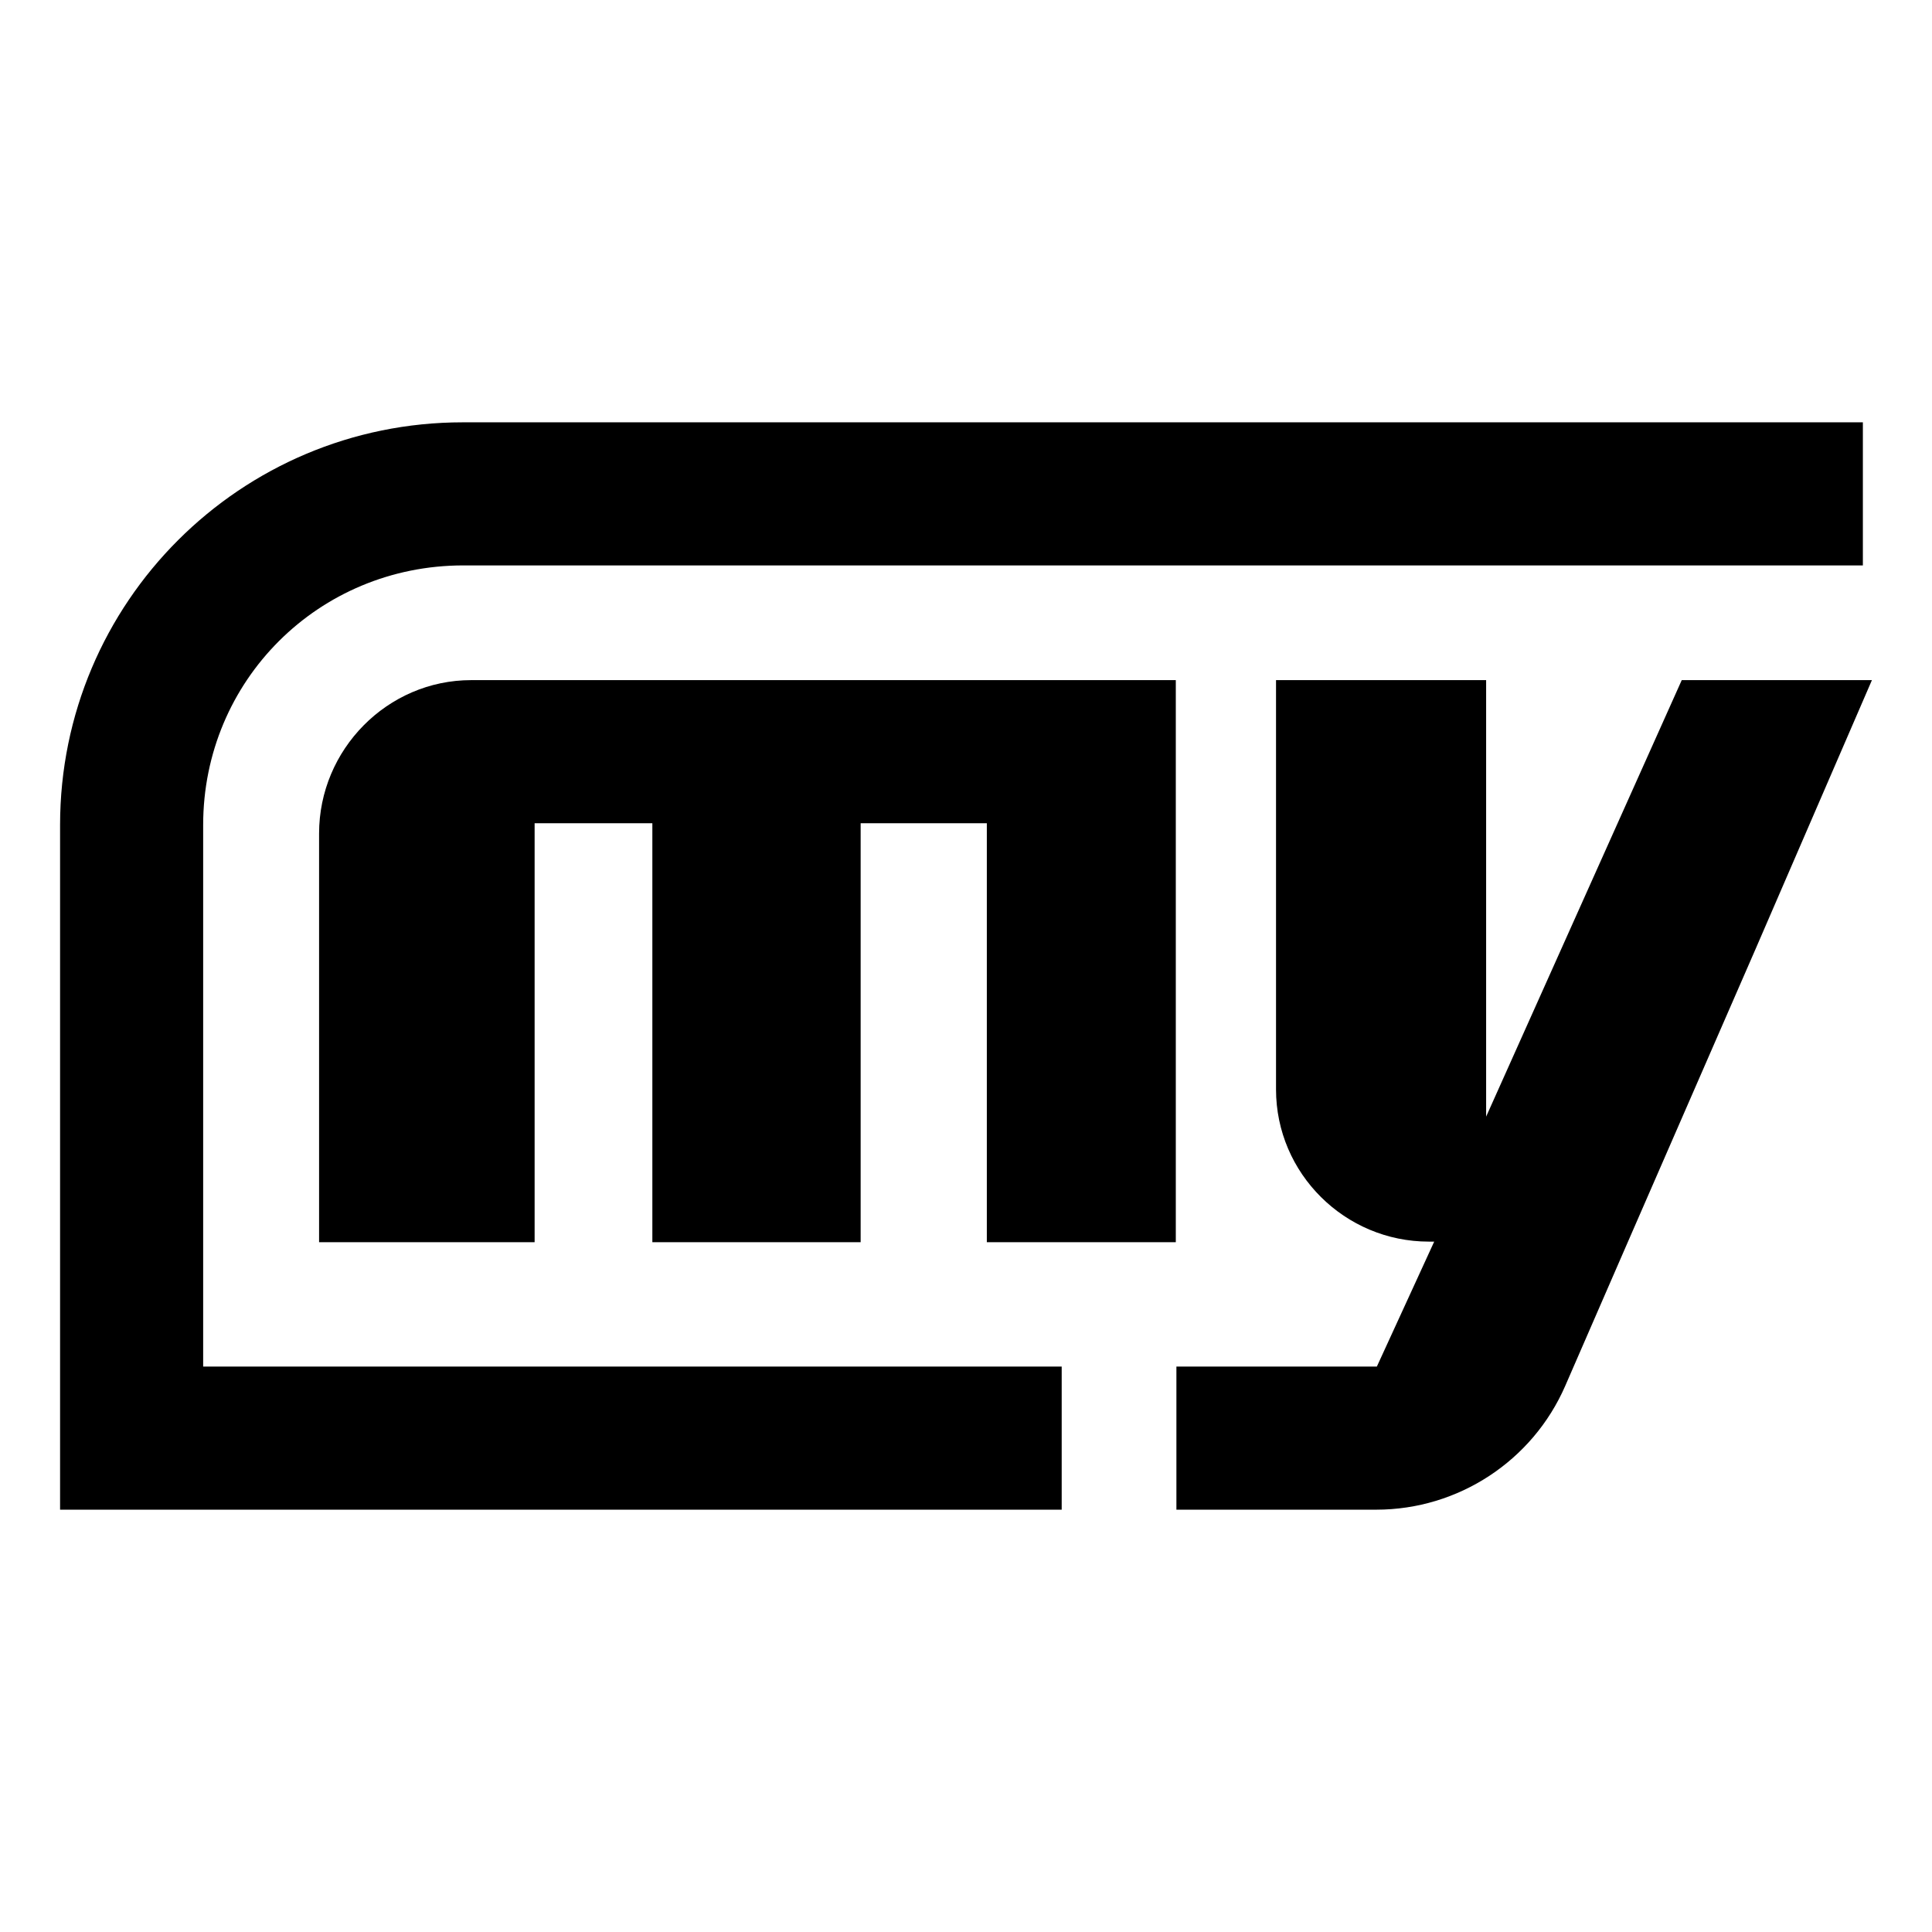
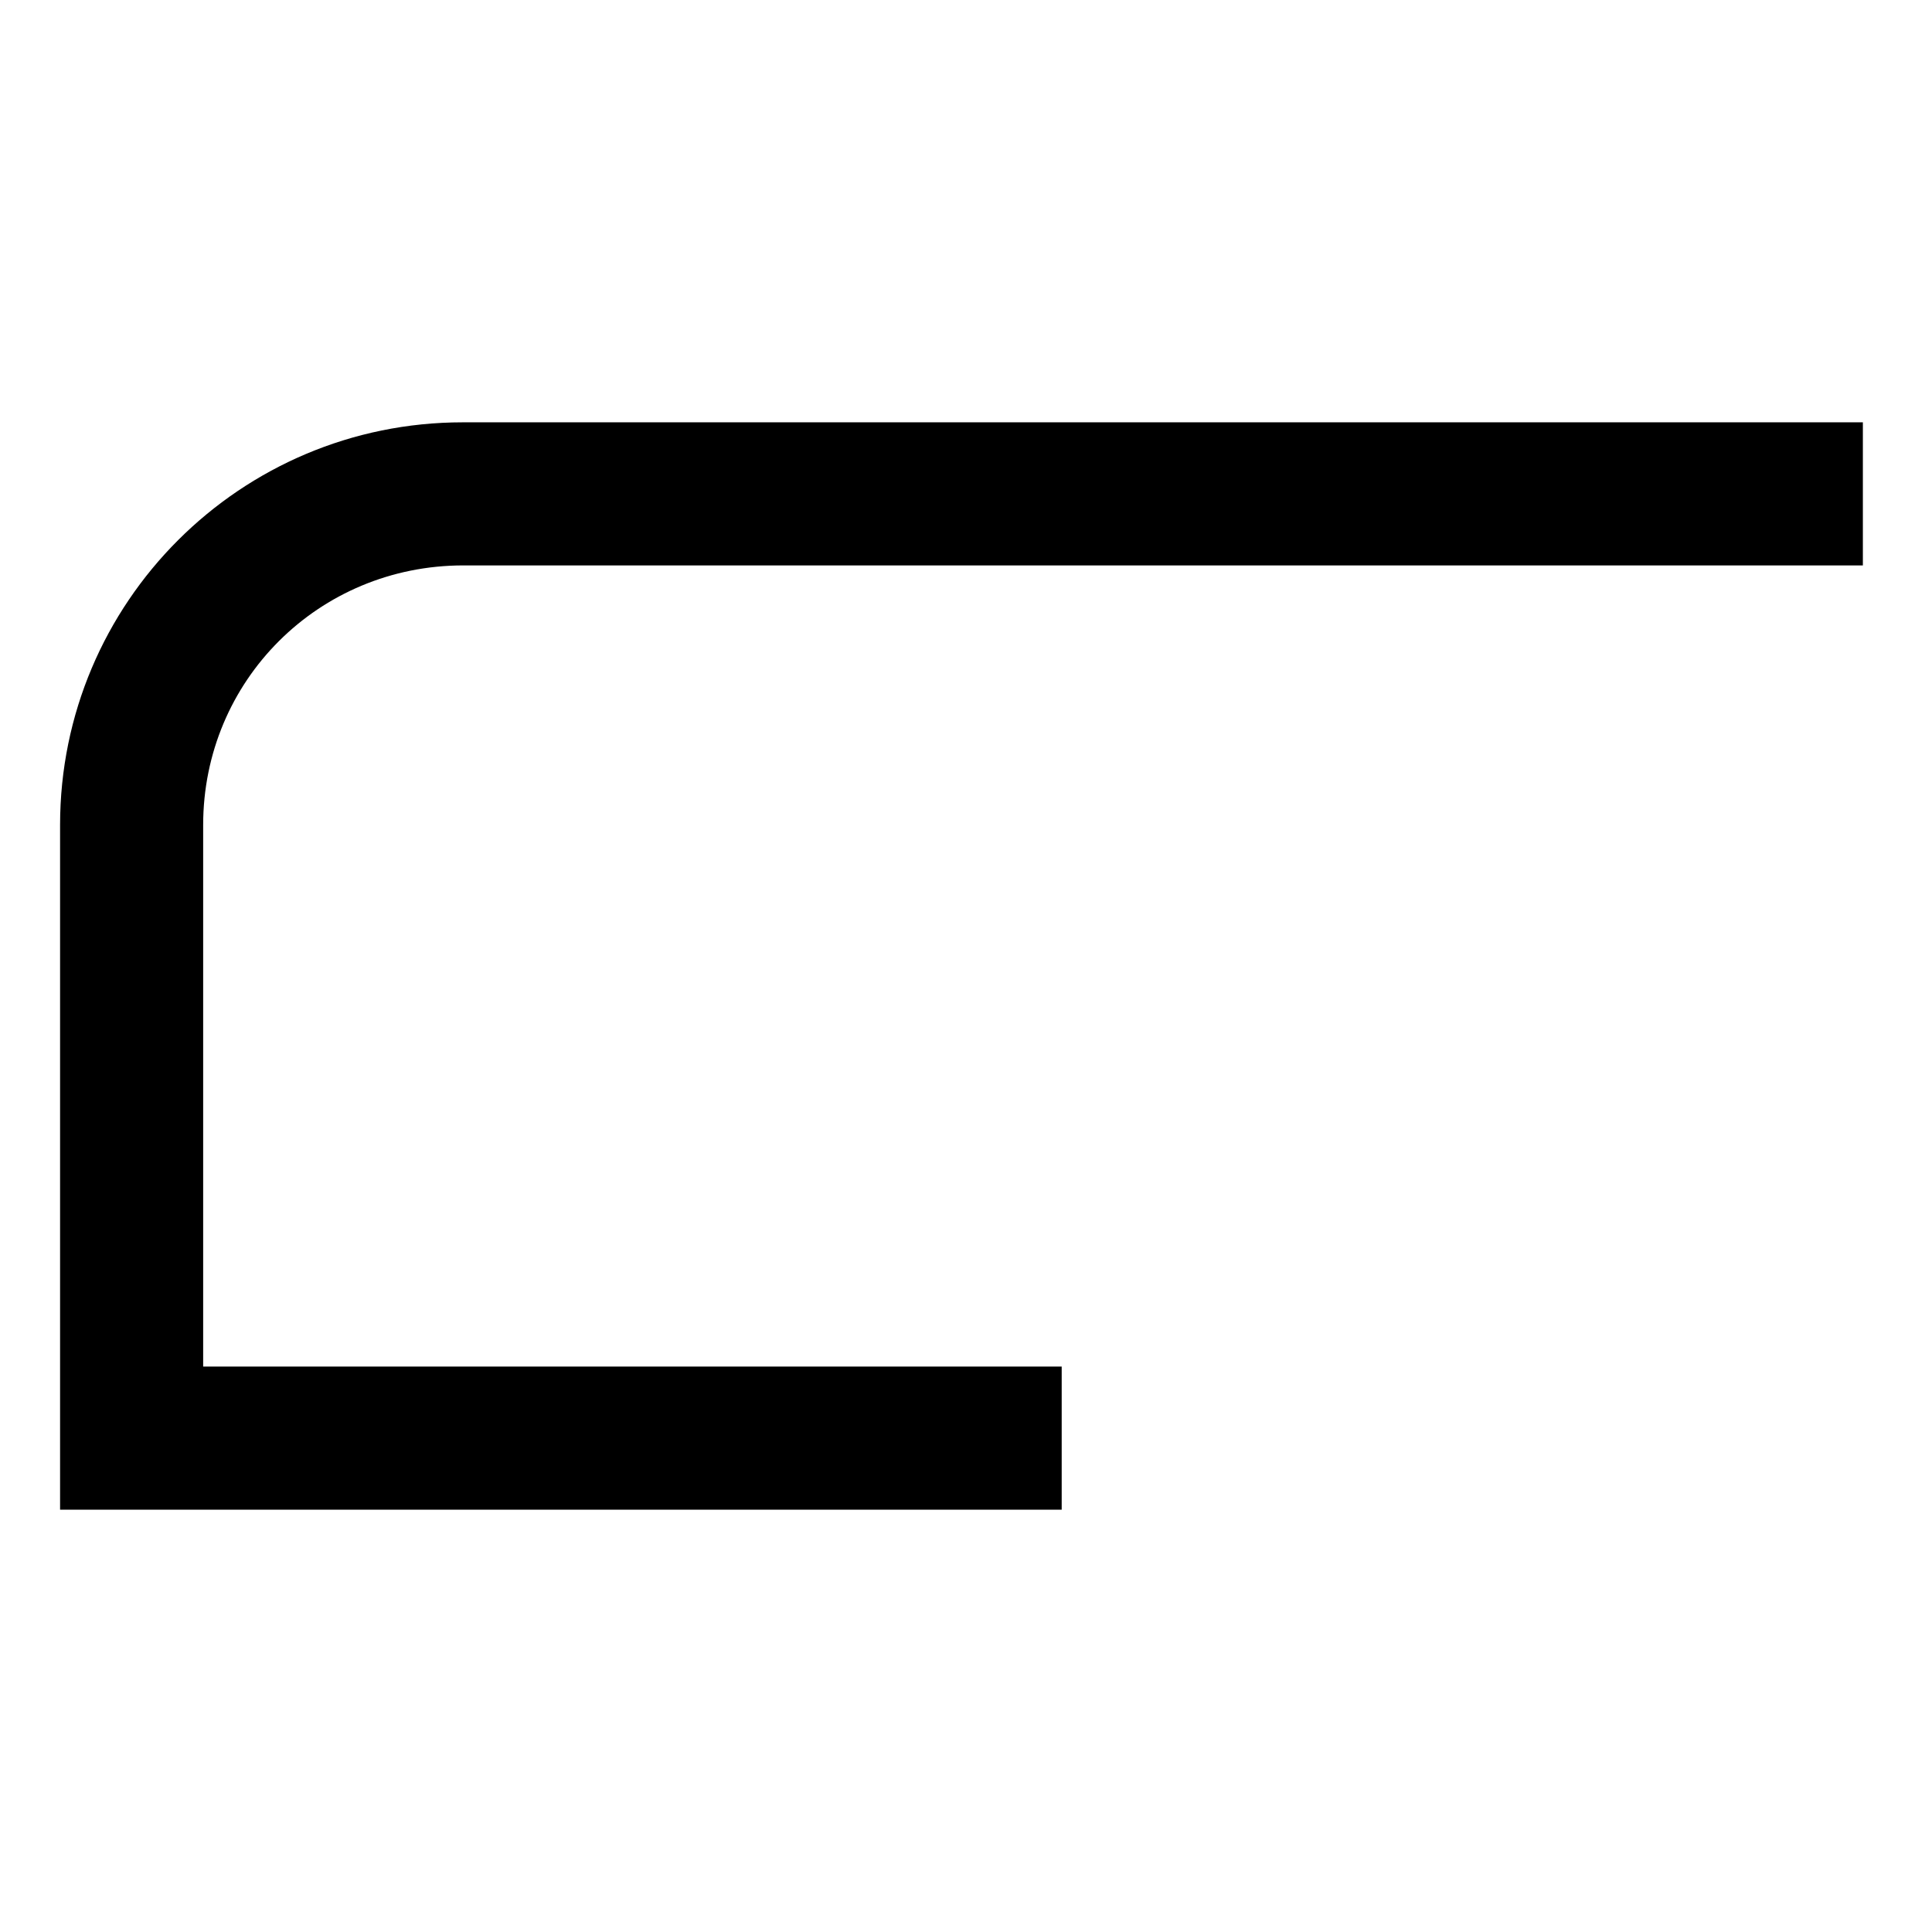
<svg xmlns="http://www.w3.org/2000/svg" id="Ebene_2" viewBox="0 0 32 32" version="1.1" width="32" height="32">
  <defs id="defs14" />
  <style id="style2">
      @media (prefers-color-scheme: light) {
      .cls-1{fill:#0f1e46;}
      .cls-2{fill:#1991e6;}
      }

      @media (prefers-color-scheme: dark) {
      .cls-1{fill:#fff;}
      .cls-2{fill:#1991e6;}
      }
  </style>
  <g id="Ebene_1-2" transform="translate(0.995,6.995)">
-     <path class="cls-1" d="m 4.29,6.81 v 6.77 H 7.86 V 6.64 h 1.95 v 6.94 h 3.45 V 6.64 h 2.09 v 6.94 h 3.13 V 4.27 H 6.81 c -1.39,0 -2.52,1.15 -2.52,2.54 z" id="path4" />
-     <path class="cls-1" d="M 26.86,4.27 23.62,11.5 V 4.27 h -3.48 v 6.78 c 0,1.39 1.14,2.52 2.53,2.52 h 0.09 l -0.95,2.07 h -3.32 v 2.37 h 3.31 c 1.36,0 2.59,-0.81 3.13,-2.05 l 1.04,-2.39 2.11,-4.84 1.93,-4.46 h -3.14 z" id="path6" />
    <path class="cls-2" d="M 16.59,15.64 H 2.37 V 6.67 c 0,-2.39 1.91,-4.3 4.31,-4.3 H 29.86 V 0 H 6.67 C 2.99,0 0,2.98 0,6.67 v 11.34 h 16.59 z" id="path8" />
  </g>
</svg>